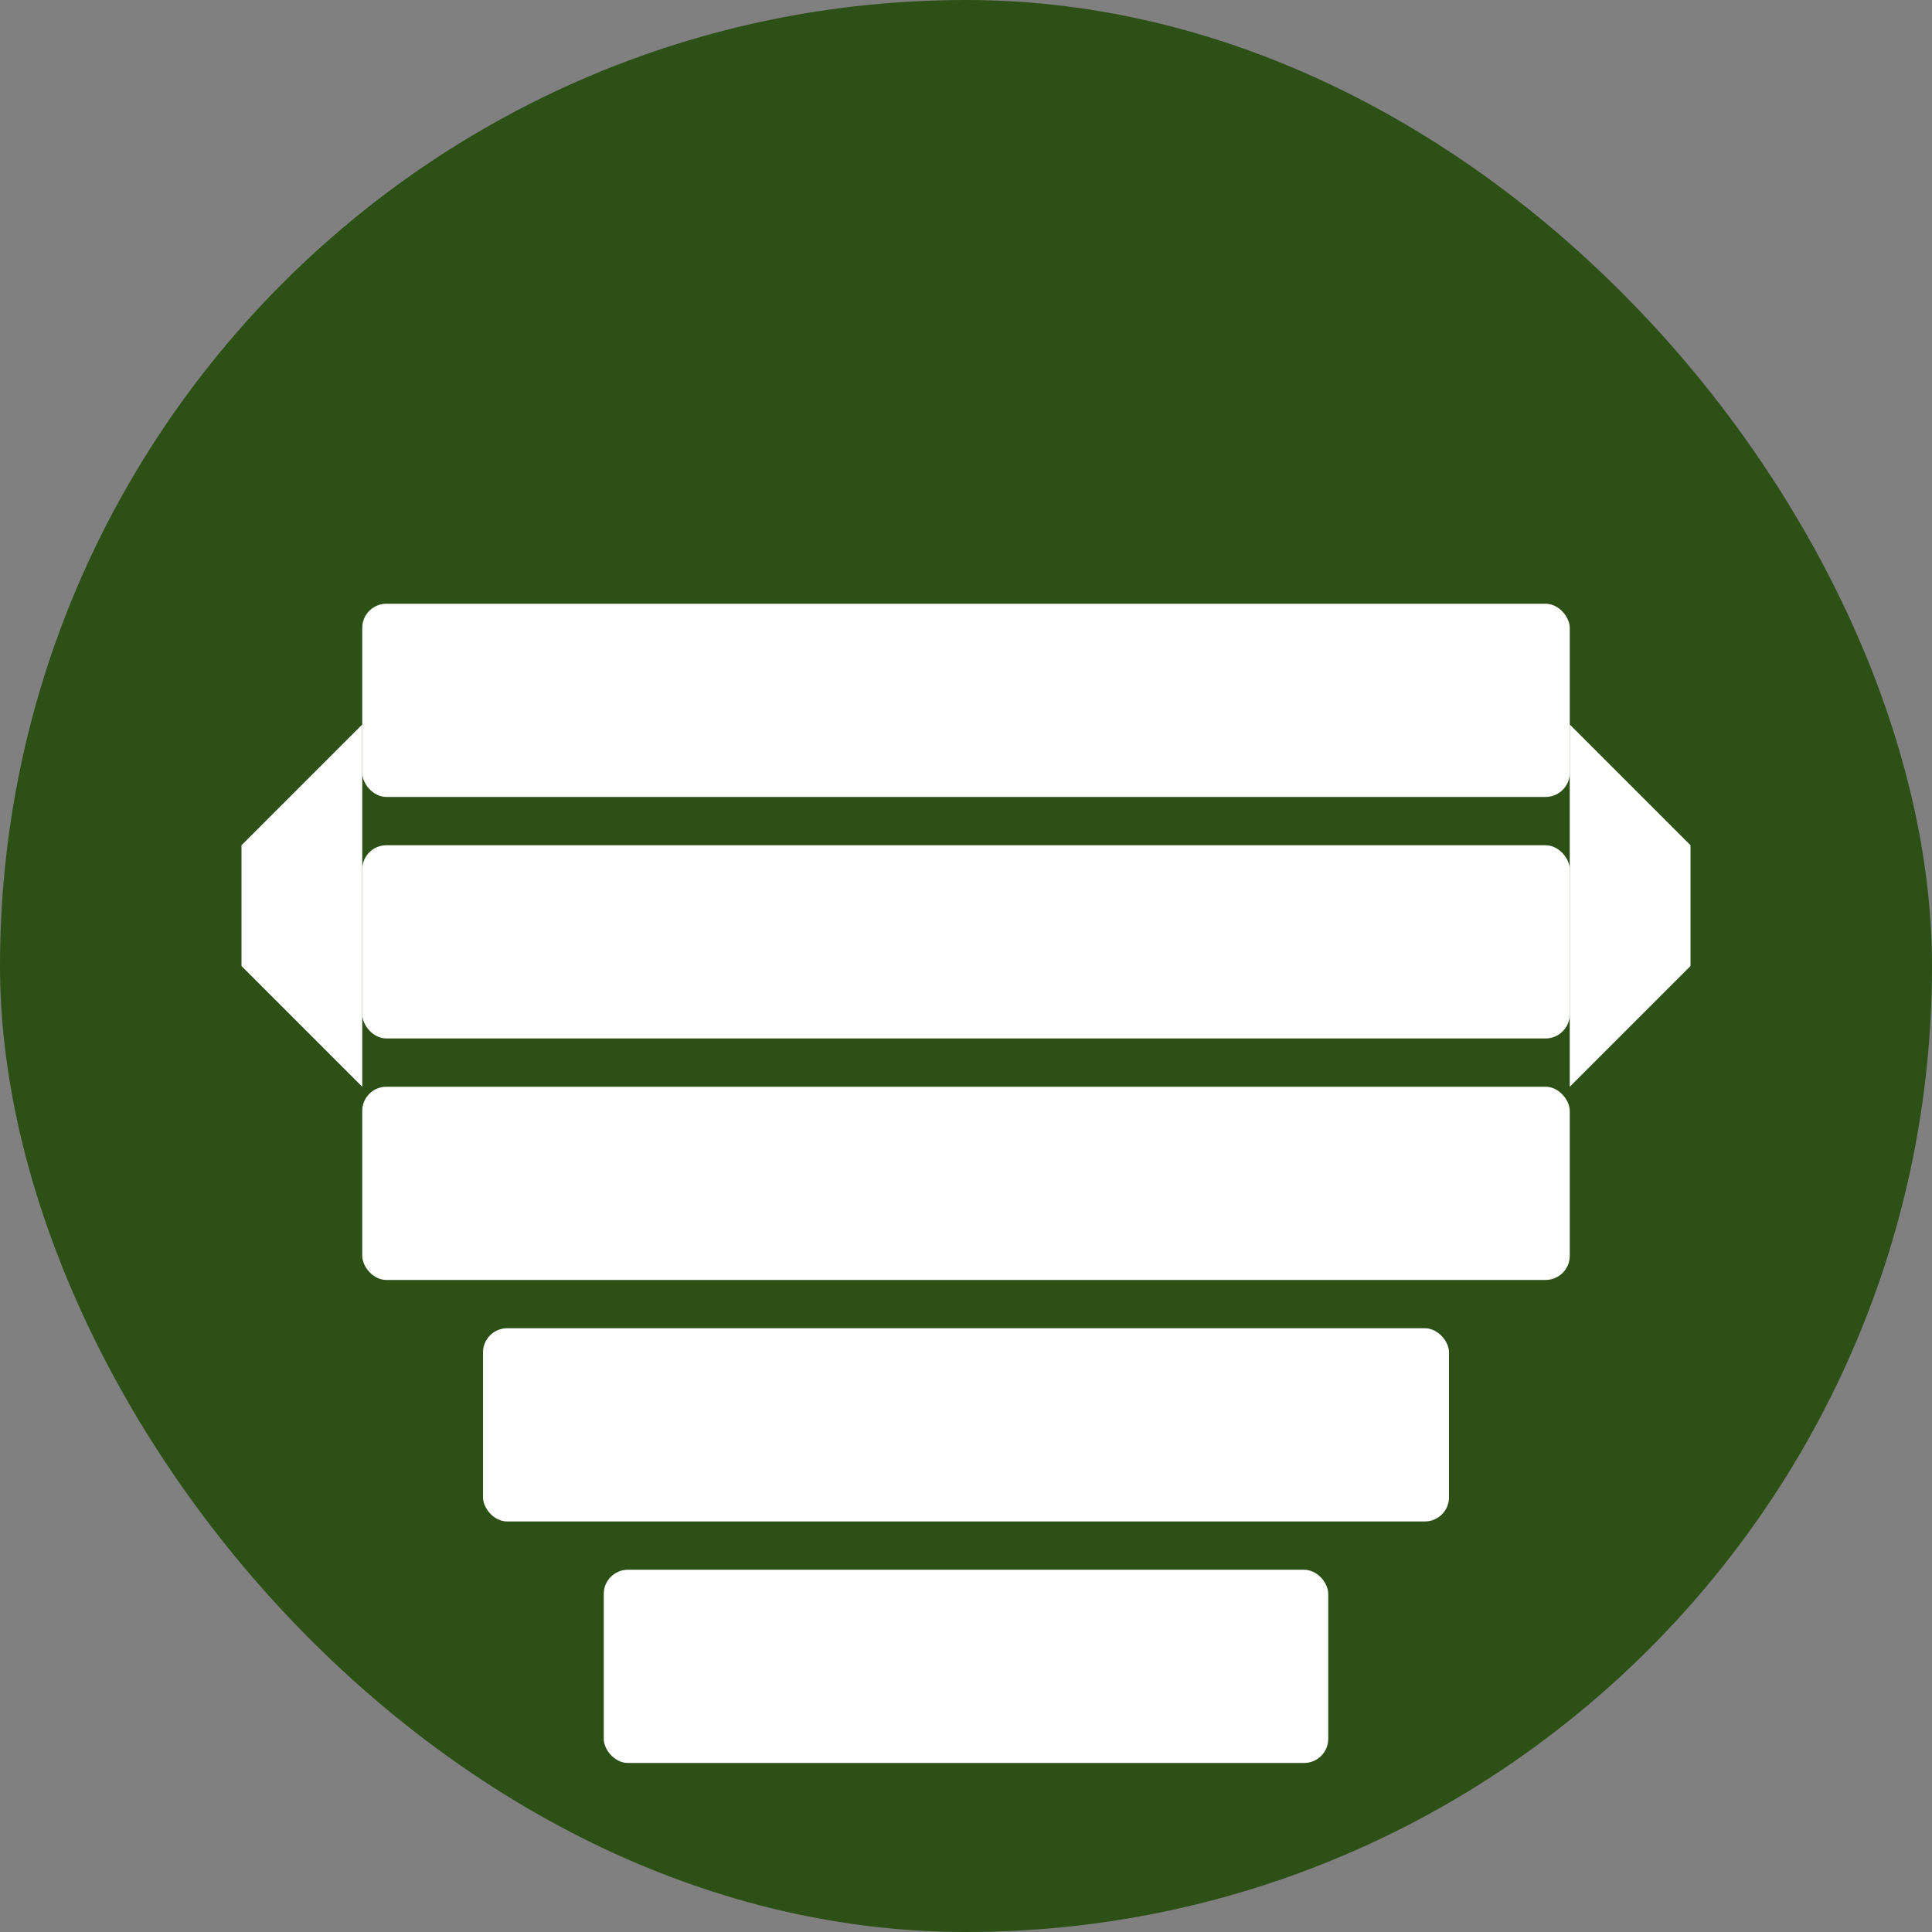
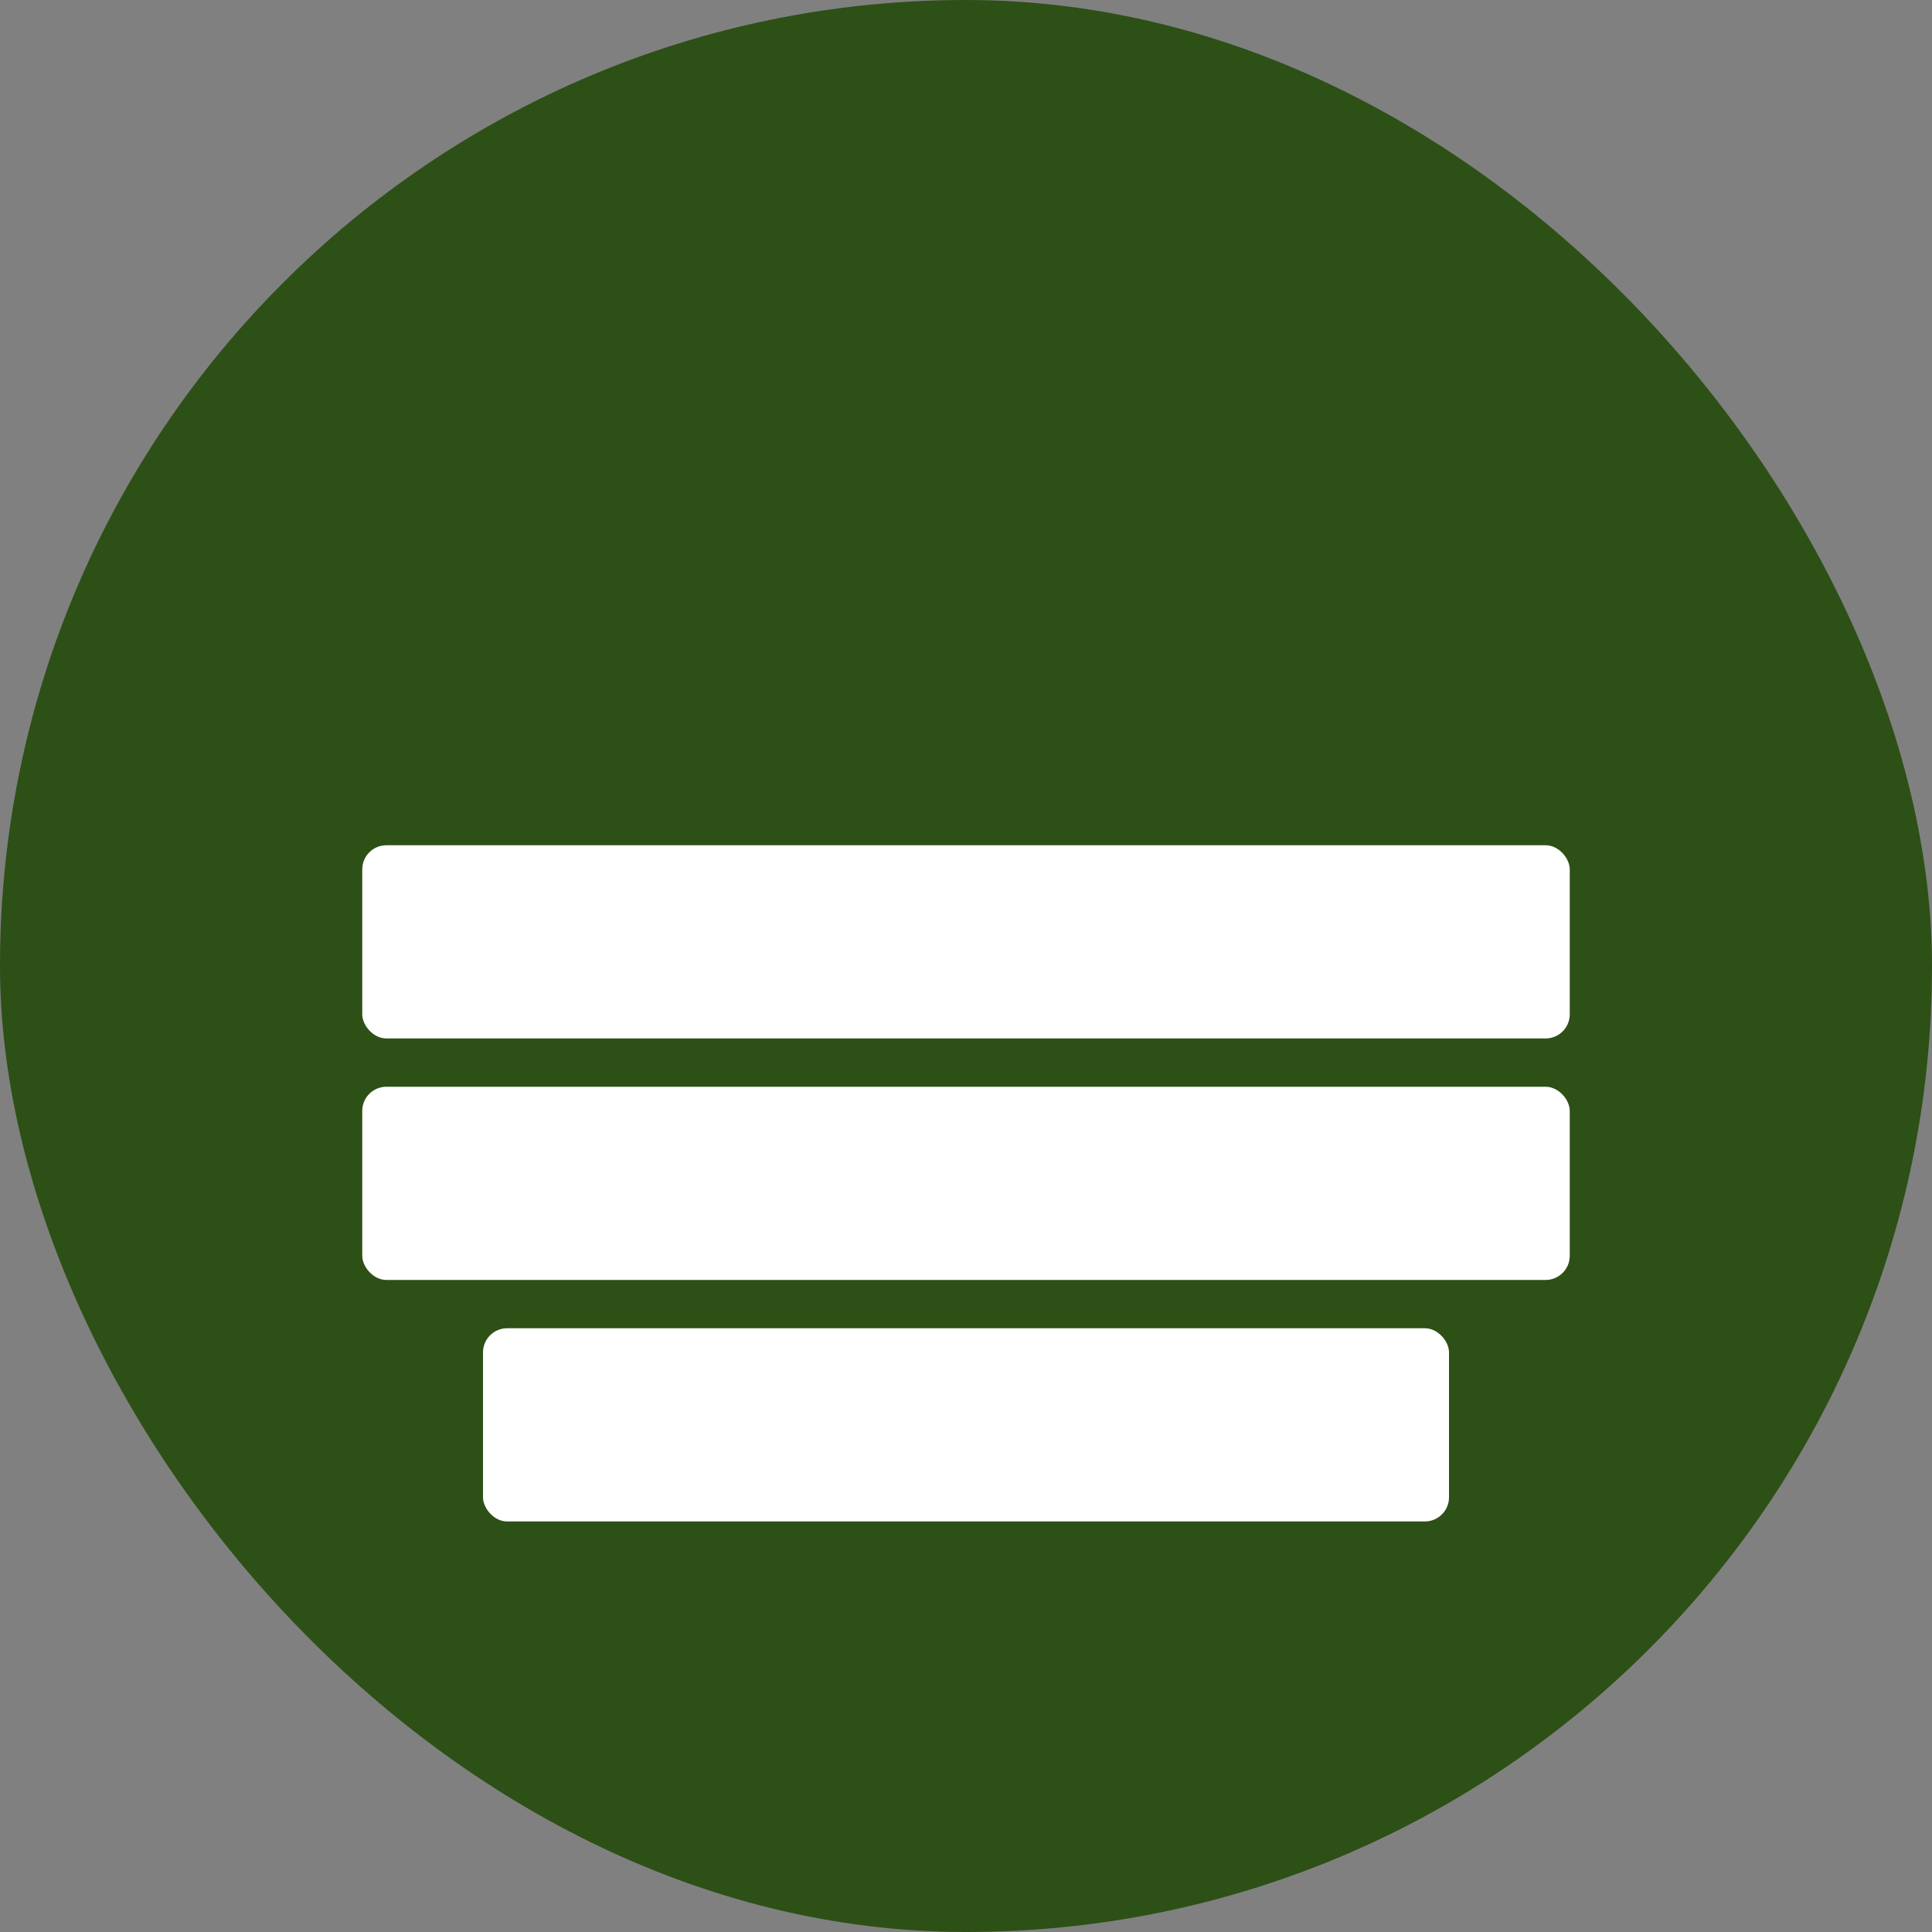
<svg xmlns="http://www.w3.org/2000/svg" width="80" height="80" viewBox="0 0 80 80" fill="none">
  <rect x="0" y="0" width="80" height="80" fill="#808080" stroke="none" />
  <rect width="80" height="80" rx="40" fill="#2d5016" />
  <rect x="15" y="45" width="50" height="8" rx="1" fill="white" />
  <rect x="15" y="35" width="50" height="8" rx="1" fill="white" />
-   <rect x="15" y="25" width="50" height="8" rx="1" fill="white" />
  <rect x="20" y="55" width="40" height="8" rx="1" fill="white" />
-   <rect x="25" y="65" width="30" height="8" rx="1" fill="white" />
-   <path d="M15 45L10 40v-5l5-5v20z" fill="white" />
-   <path d="M65 45L70 40v-5l-5-5v20z" fill="white" />
</svg>